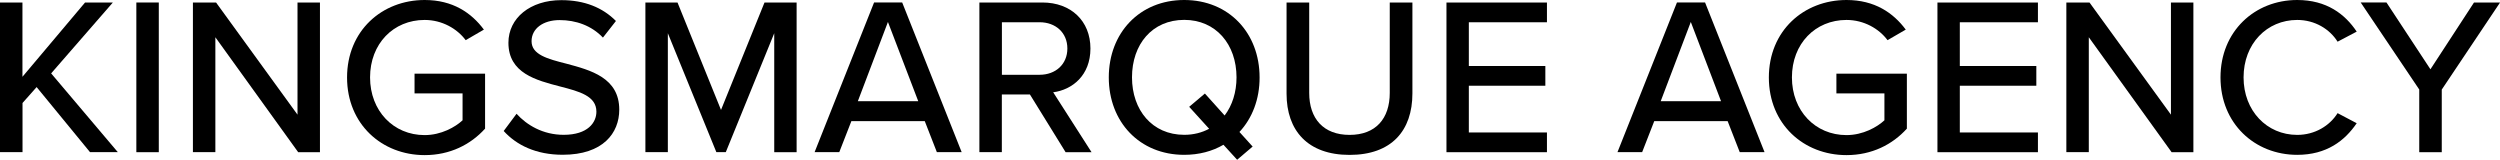
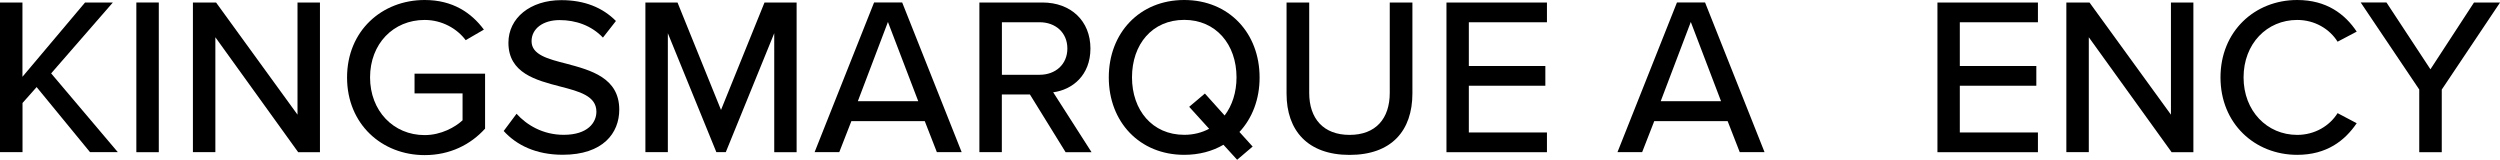
<svg xmlns="http://www.w3.org/2000/svg" version="1.1" id="レイヤー_1" x="0px" y="0px" viewBox="0 0 359.74 22.99" style="enable-background:new 0 0 359.74 22.99;" xml:space="preserve">
  <g>
    <g>
      <path d="M12.95,21.89l-7.68-9.36l-2.03,2.29v7.07H0V0.36h3.23v10.69l9.01-10.69h4l-8.88,10.2l9.59,11.33H12.95z" />
      <path d="M19.62,21.89V0.36h3.23v21.54H19.62z" />
      <path d="M42.9,21.89L30.99,5.36v16.53h-3.23V0.36h3.33L42.81,16.5V0.36h3.23v21.54H42.9z" />
      <path d="M61.11,0c4.04,0,6.72,1.84,8.52,4.26l-2.62,1.52c-1.23-1.65-3.39-2.91-5.91-2.91c-4.49,0-7.85,3.42-7.85,8.27    c0,4.81,3.36,8.3,7.85,8.3c2.39,0,4.42-1.16,5.46-2.13v-3.87h-6.91v-2.84H69.8v7.91c-2.07,2.29-5.04,3.81-8.69,3.81    c-6.17,0-11.17-4.46-11.17-11.17S54.95,0,61.11,0z" />
      <path d="M74.33,16.37c1.45,1.61,3.78,3.03,6.78,3.03c3.49,0,4.71-1.78,4.71-3.33c0-2.26-2.45-2.91-5.2-3.62    c-3.46-0.9-7.46-1.91-7.46-6.3c0-3.55,3.13-6.13,7.62-6.13c3.33,0,5.94,1.07,7.85,3l-1.87,2.39c-1.65-1.74-3.91-2.52-6.23-2.52    c-2.39,0-4.04,1.23-4.04,3.04c0,1.94,2.32,2.55,5,3.23c3.52,0.94,7.62,2.03,7.62,6.62c0,3.36-2.33,6.49-8.14,6.49    c-3.84,0-6.65-1.39-8.49-3.42L74.33,16.37z" />
      <path d="M111.41,21.89V4.78l-6.97,17.11h-1.36L96.1,4.78v17.11h-3.23V0.36h4.62l6.26,15.46l6.26-15.46h4.62v21.54H111.41z" />
      <path d="M134.81,21.89l-1.74-4.46h-10.56l-1.74,4.46h-3.55l8.56-21.54h4.04l8.56,21.54H134.81z M127.77,3.16l-4.33,11.4h8.69    L127.77,3.16z" />
      <path d="M153.33,21.89l-5.13-8.3h-4.04v8.3h-3.23V0.36h9.07c4.1,0,6.91,2.65,6.91,6.62c0,3.88-2.62,5.94-5.36,6.3l5.52,8.62    H153.33z M149.59,3.2h-5.42v7.56h5.42c2.32,0,4-1.52,4-3.78C153.59,4.71,151.91,3.2,149.59,3.2z" />
      <path d="M178.35,18.99l1.9,2.1l-2.23,1.9l-1.97-2.16c-1.61,0.94-3.52,1.45-5.65,1.45c-6.43,0-10.85-4.75-10.85-11.14    c0-6.39,4.42-11.14,10.85-11.14s10.85,4.75,10.85,11.14C181.26,14.27,180.19,17.02,178.35,18.99z M173.99,18.53l-2.87-3.16    l2.26-1.91l2.84,3.16c1.1-1.45,1.71-3.36,1.71-5.49c0-4.75-2.97-8.27-7.52-8.27c-4.62,0-7.52,3.52-7.52,8.27    c0,4.71,2.91,8.27,7.52,8.27C171.76,19.4,172.96,19.08,173.99,18.53z" />
      <path d="M185.13,0.36h3.26v13.01c0,3.68,2.03,6.04,5.81,6.04c3.78,0,5.78-2.36,5.78-6.04V0.36h3.26v13.08c0,5.36-3,8.85-9.04,8.85    c-6.04,0-9.07-3.52-9.07-8.81V0.36z" />
      <path d="M208.14,21.89V0.36h14.46V3.2h-11.24v6.3h11.01v2.84h-11.01v6.72h11.24v2.84H208.14z" />
      <path d="M250.34,21.89l-1.74-4.46h-10.56l-1.74,4.46h-3.55l8.56-21.54h4.04l8.56,21.54H250.34z M243.3,3.16l-4.33,11.4h8.68    L243.3,3.16z" />
-       <path d="M265.71,0c4.04,0,6.72,1.84,8.52,4.26l-2.62,1.52c-1.23-1.65-3.39-2.91-5.91-2.91c-4.49,0-7.85,3.42-7.85,8.27    c0,4.81,3.36,8.3,7.85,8.3c2.39,0,4.42-1.16,5.46-2.13v-3.87h-6.91v-2.84h10.14v7.91c-2.07,2.29-5.04,3.81-8.69,3.81    c-6.17,0-11.17-4.46-11.17-11.17S259.54,0,265.71,0z" />
      <path d="M278.79,21.89V0.36h14.46V3.2h-11.24v6.3h11.01v2.84h-11.01v6.72h11.24v2.84H278.79z" />
      <path d="M312.48,21.89L300.57,5.36v16.53h-3.23V0.36h3.33l11.72,16.14V0.36h3.23v21.54H312.48z" />
      <path d="M319.52,11.14c0-6.62,4.91-11.14,11.04-11.14c4.23,0,6.88,2.03,8.56,4.55L336.37,6c-1.13-1.81-3.26-3.13-5.81-3.13    c-4.36,0-7.72,3.42-7.72,8.27c0,4.81,3.36,8.27,7.72,8.27c2.55,0,4.68-1.32,5.81-3.13l2.75,1.45c-1.71,2.52-4.33,4.55-8.56,4.55    C324.43,22.28,319.52,17.76,319.52,11.14z" />
      <path d="M348.12,21.89v-9.01l-8.43-12.53h3.71l6.33,9.62L356,0.36h3.75l-8.39,12.53v9.01H348.12z" />
    </g>
  </g>
</svg>